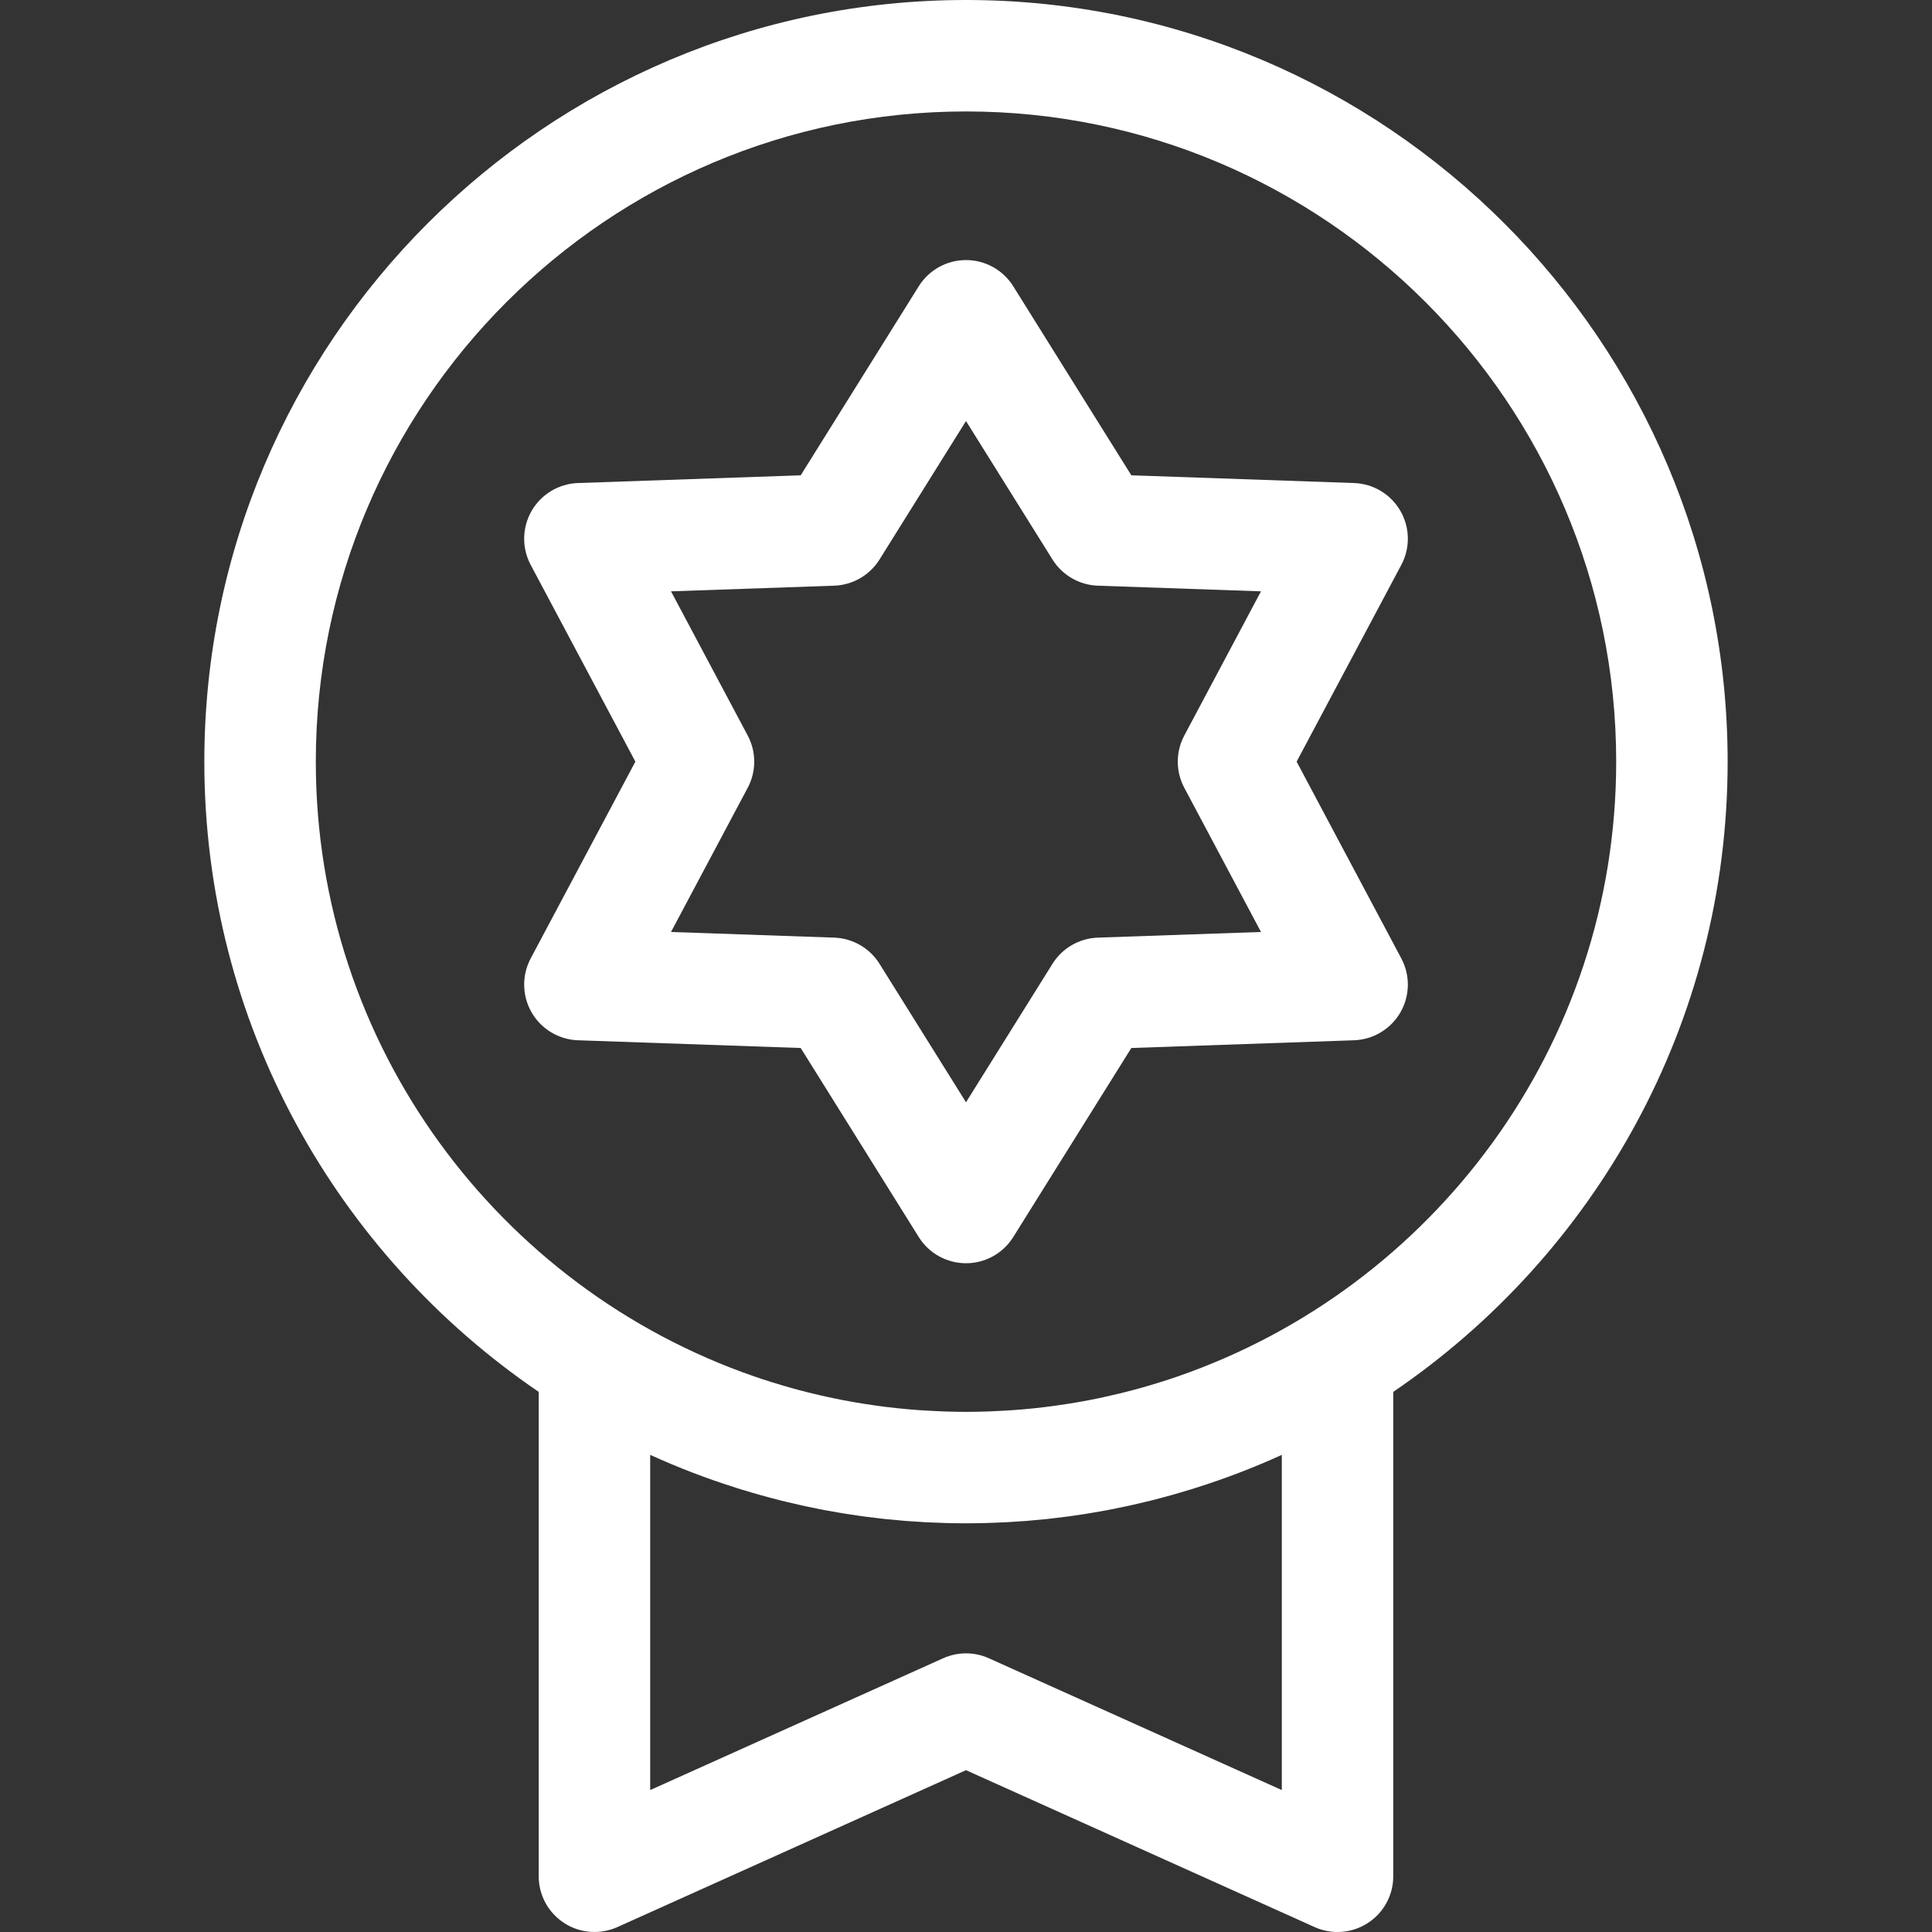
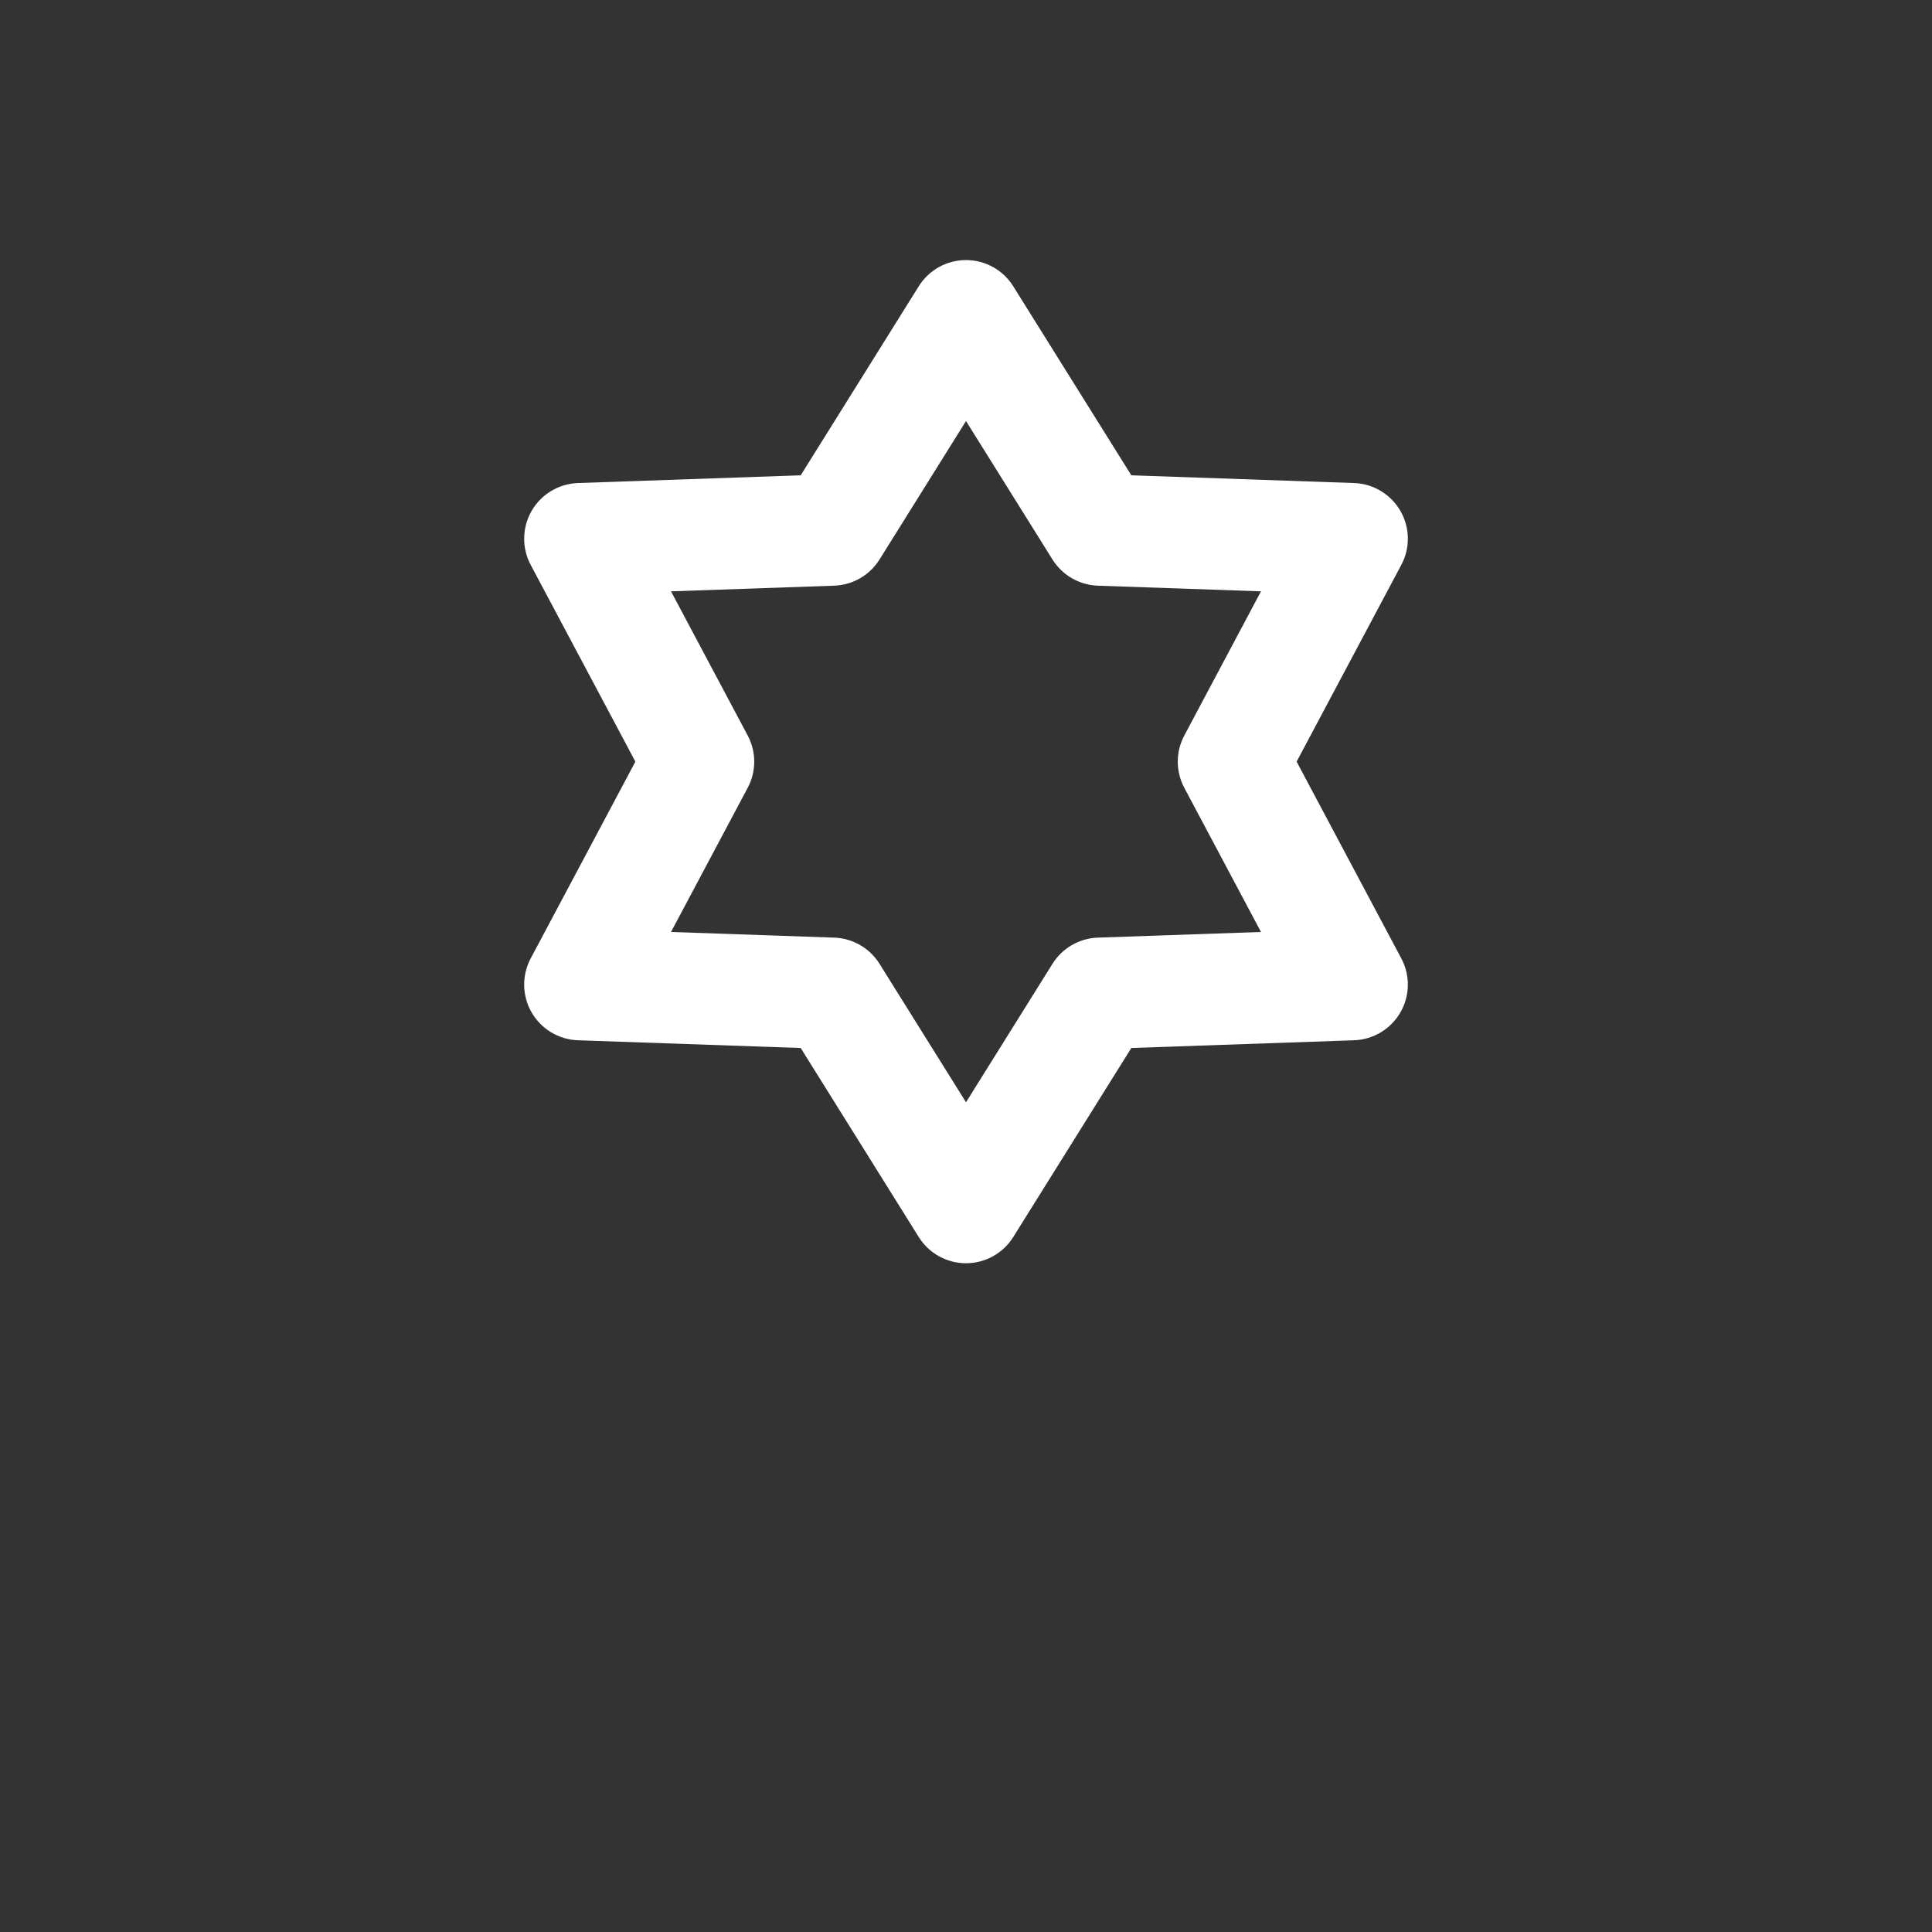
<svg xmlns="http://www.w3.org/2000/svg" width="54" height="54" viewBox="0 0 54 54" fill="none">
  <rect x="0" y="0" width="54" height="54" fill="#333333" stroke="none" />
-   <path d="M27 0C15.261 0 5.711 9.55 5.711 21.288C5.711 28.604 9.421 35.069 15.057 38.903V52.442C15.057 52.971 15.325 53.463 15.77 53.75C16.213 54.037 16.772 54.079 17.255 53.863L27 49.477L36.745 53.863C36.949 53.955 37.167 54 37.384 54C37.68 54 37.974 53.916 38.23 53.75C38.674 53.463 38.942 52.971 38.942 52.442V38.903C44.579 35.069 48.288 28.604 48.288 21.289C48.288 9.55 38.738 0 27 0ZM35.827 50.033L27.639 46.349C27.436 46.257 27.218 46.212 27 46.212C26.782 46.212 26.564 46.257 26.361 46.349L18.173 50.033V40.664C18.956 41.021 19.759 41.328 20.578 41.586C20.625 41.601 20.671 41.616 20.718 41.63C20.822 41.663 20.927 41.694 21.032 41.724C21.11 41.747 21.187 41.769 21.265 41.791C21.35 41.815 21.435 41.838 21.52 41.86C21.619 41.887 21.718 41.913 21.818 41.938C21.889 41.956 21.959 41.973 22.03 41.989C22.144 42.017 22.259 42.044 22.375 42.069C22.435 42.083 22.494 42.096 22.554 42.108C22.681 42.136 22.808 42.161 22.935 42.186C22.987 42.196 23.038 42.206 23.09 42.216C23.225 42.241 23.36 42.264 23.496 42.287C23.543 42.295 23.589 42.303 23.636 42.31C23.776 42.333 23.916 42.353 24.057 42.373C24.101 42.379 24.144 42.385 24.188 42.391C24.331 42.41 24.474 42.427 24.617 42.443C24.66 42.448 24.703 42.453 24.746 42.458C24.889 42.473 25.033 42.486 25.177 42.498C25.22 42.502 25.264 42.506 25.307 42.51C25.449 42.521 25.592 42.53 25.735 42.538C25.78 42.541 25.826 42.544 25.872 42.547C26.016 42.554 26.161 42.56 26.306 42.564C26.349 42.566 26.393 42.568 26.436 42.569C26.624 42.574 26.811 42.577 27 42.577C27.189 42.577 27.377 42.574 27.564 42.569C27.608 42.568 27.651 42.566 27.695 42.564C27.839 42.56 27.984 42.554 28.128 42.547C28.174 42.544 28.22 42.541 28.266 42.538C28.408 42.53 28.551 42.521 28.693 42.51C28.736 42.506 28.78 42.502 28.823 42.498C28.968 42.486 29.111 42.473 29.254 42.458C29.297 42.453 29.34 42.448 29.383 42.443C29.526 42.427 29.669 42.41 29.812 42.391C29.856 42.385 29.899 42.379 29.943 42.373C30.084 42.353 30.224 42.333 30.364 42.31C30.411 42.303 30.457 42.295 30.504 42.287C30.64 42.264 30.775 42.241 30.91 42.216C30.962 42.206 31.014 42.196 31.065 42.186C31.192 42.161 31.319 42.135 31.446 42.108C31.506 42.096 31.566 42.083 31.625 42.069C31.741 42.044 31.856 42.017 31.97 41.989C32.041 41.973 32.111 41.955 32.182 41.938C32.282 41.913 32.381 41.887 32.48 41.86C32.565 41.838 32.65 41.815 32.735 41.791C32.813 41.769 32.891 41.747 32.968 41.724C33.073 41.694 33.178 41.663 33.282 41.63C33.329 41.616 33.376 41.601 33.422 41.586C34.241 41.328 35.044 41.021 35.827 40.664V50.033H35.827ZM32.93 38.467C32.868 38.488 32.806 38.51 32.744 38.531C32.649 38.562 32.554 38.593 32.458 38.623C32.347 38.658 32.236 38.692 32.124 38.725C32.045 38.748 31.967 38.771 31.887 38.793C31.74 38.834 31.591 38.874 31.442 38.911C31.387 38.925 31.331 38.939 31.276 38.952C31.13 38.987 30.984 39.021 30.837 39.053C30.8 39.061 30.764 39.069 30.727 39.077C30.538 39.116 30.348 39.153 30.157 39.186C30.138 39.19 30.118 39.193 30.099 39.196C29.927 39.226 29.755 39.253 29.582 39.277C29.543 39.283 29.504 39.288 29.465 39.294C29.281 39.319 29.097 39.342 28.912 39.361C28.905 39.362 28.898 39.363 28.891 39.364C28.697 39.384 28.503 39.4 28.308 39.414C28.266 39.417 28.224 39.419 28.181 39.422C28.03 39.432 27.879 39.44 27.727 39.446C27.675 39.448 27.624 39.45 27.572 39.452C27.382 39.458 27.191 39.462 27 39.462C26.809 39.462 26.618 39.458 26.427 39.452C26.376 39.45 26.324 39.448 26.273 39.446C26.121 39.44 25.97 39.432 25.818 39.422C25.776 39.419 25.734 39.417 25.691 39.414C25.497 39.4 25.302 39.383 25.109 39.363C25.102 39.363 25.095 39.362 25.088 39.361C24.903 39.342 24.718 39.319 24.534 39.294C24.495 39.288 24.457 39.283 24.418 39.277C24.245 39.252 24.073 39.226 23.901 39.196C23.882 39.193 23.862 39.19 23.843 39.186C23.652 39.153 23.462 39.116 23.273 39.076C23.236 39.069 23.199 39.06 23.163 39.052C23.016 39.021 22.87 38.987 22.724 38.952C22.668 38.938 22.613 38.925 22.557 38.911C22.408 38.874 22.26 38.834 22.112 38.793C22.033 38.771 21.954 38.748 21.875 38.724C21.764 38.692 21.652 38.658 21.541 38.623C21.446 38.593 21.351 38.562 21.256 38.531C21.194 38.51 21.131 38.488 21.069 38.467C13.952 36.003 8.827 29.233 8.827 21.288C8.827 11.268 16.979 3.115 27 3.115C37.021 3.115 45.173 11.268 45.173 21.288C45.173 29.233 40.048 36.003 32.93 38.467Z" fill="white" />
  <path d="M36.241 21.288L39.167 15.789C39.42 15.315 39.41 14.744 39.141 14.279C38.873 13.814 38.383 13.52 37.846 13.501L31.621 13.285L28.321 8.002C28.037 7.546 27.537 7.269 27 7.269C26.463 7.269 25.963 7.546 25.679 8.002L22.38 13.285L16.154 13.501C15.617 13.52 15.128 13.814 14.859 14.279C14.591 14.744 14.581 15.315 14.833 15.789L17.759 21.288L14.833 26.788C14.581 27.262 14.591 27.833 14.859 28.298C15.128 28.763 15.617 29.057 16.154 29.076L22.38 29.292L25.679 34.575C25.963 35.031 26.463 35.308 27 35.308C27.537 35.308 28.037 35.031 28.321 34.575L31.621 29.292L37.846 29.076C38.383 29.057 38.872 28.763 39.141 28.298C39.41 27.833 39.42 27.262 39.167 26.788L36.241 21.288ZM30.685 26.207C30.167 26.225 29.692 26.499 29.417 26.939L27 30.809L24.583 26.939C24.308 26.499 23.833 26.225 23.316 26.207L18.755 26.049L20.898 22.02C21.142 21.563 21.142 21.014 20.898 20.557L18.755 16.528L23.316 16.37C23.833 16.352 24.308 16.078 24.583 15.638L27 11.768L29.417 15.638C29.692 16.078 30.167 16.352 30.684 16.37L35.245 16.528L33.102 20.557C32.858 21.014 32.858 21.563 33.102 22.02L35.245 26.049L30.685 26.207Z" fill="white" />
</svg>